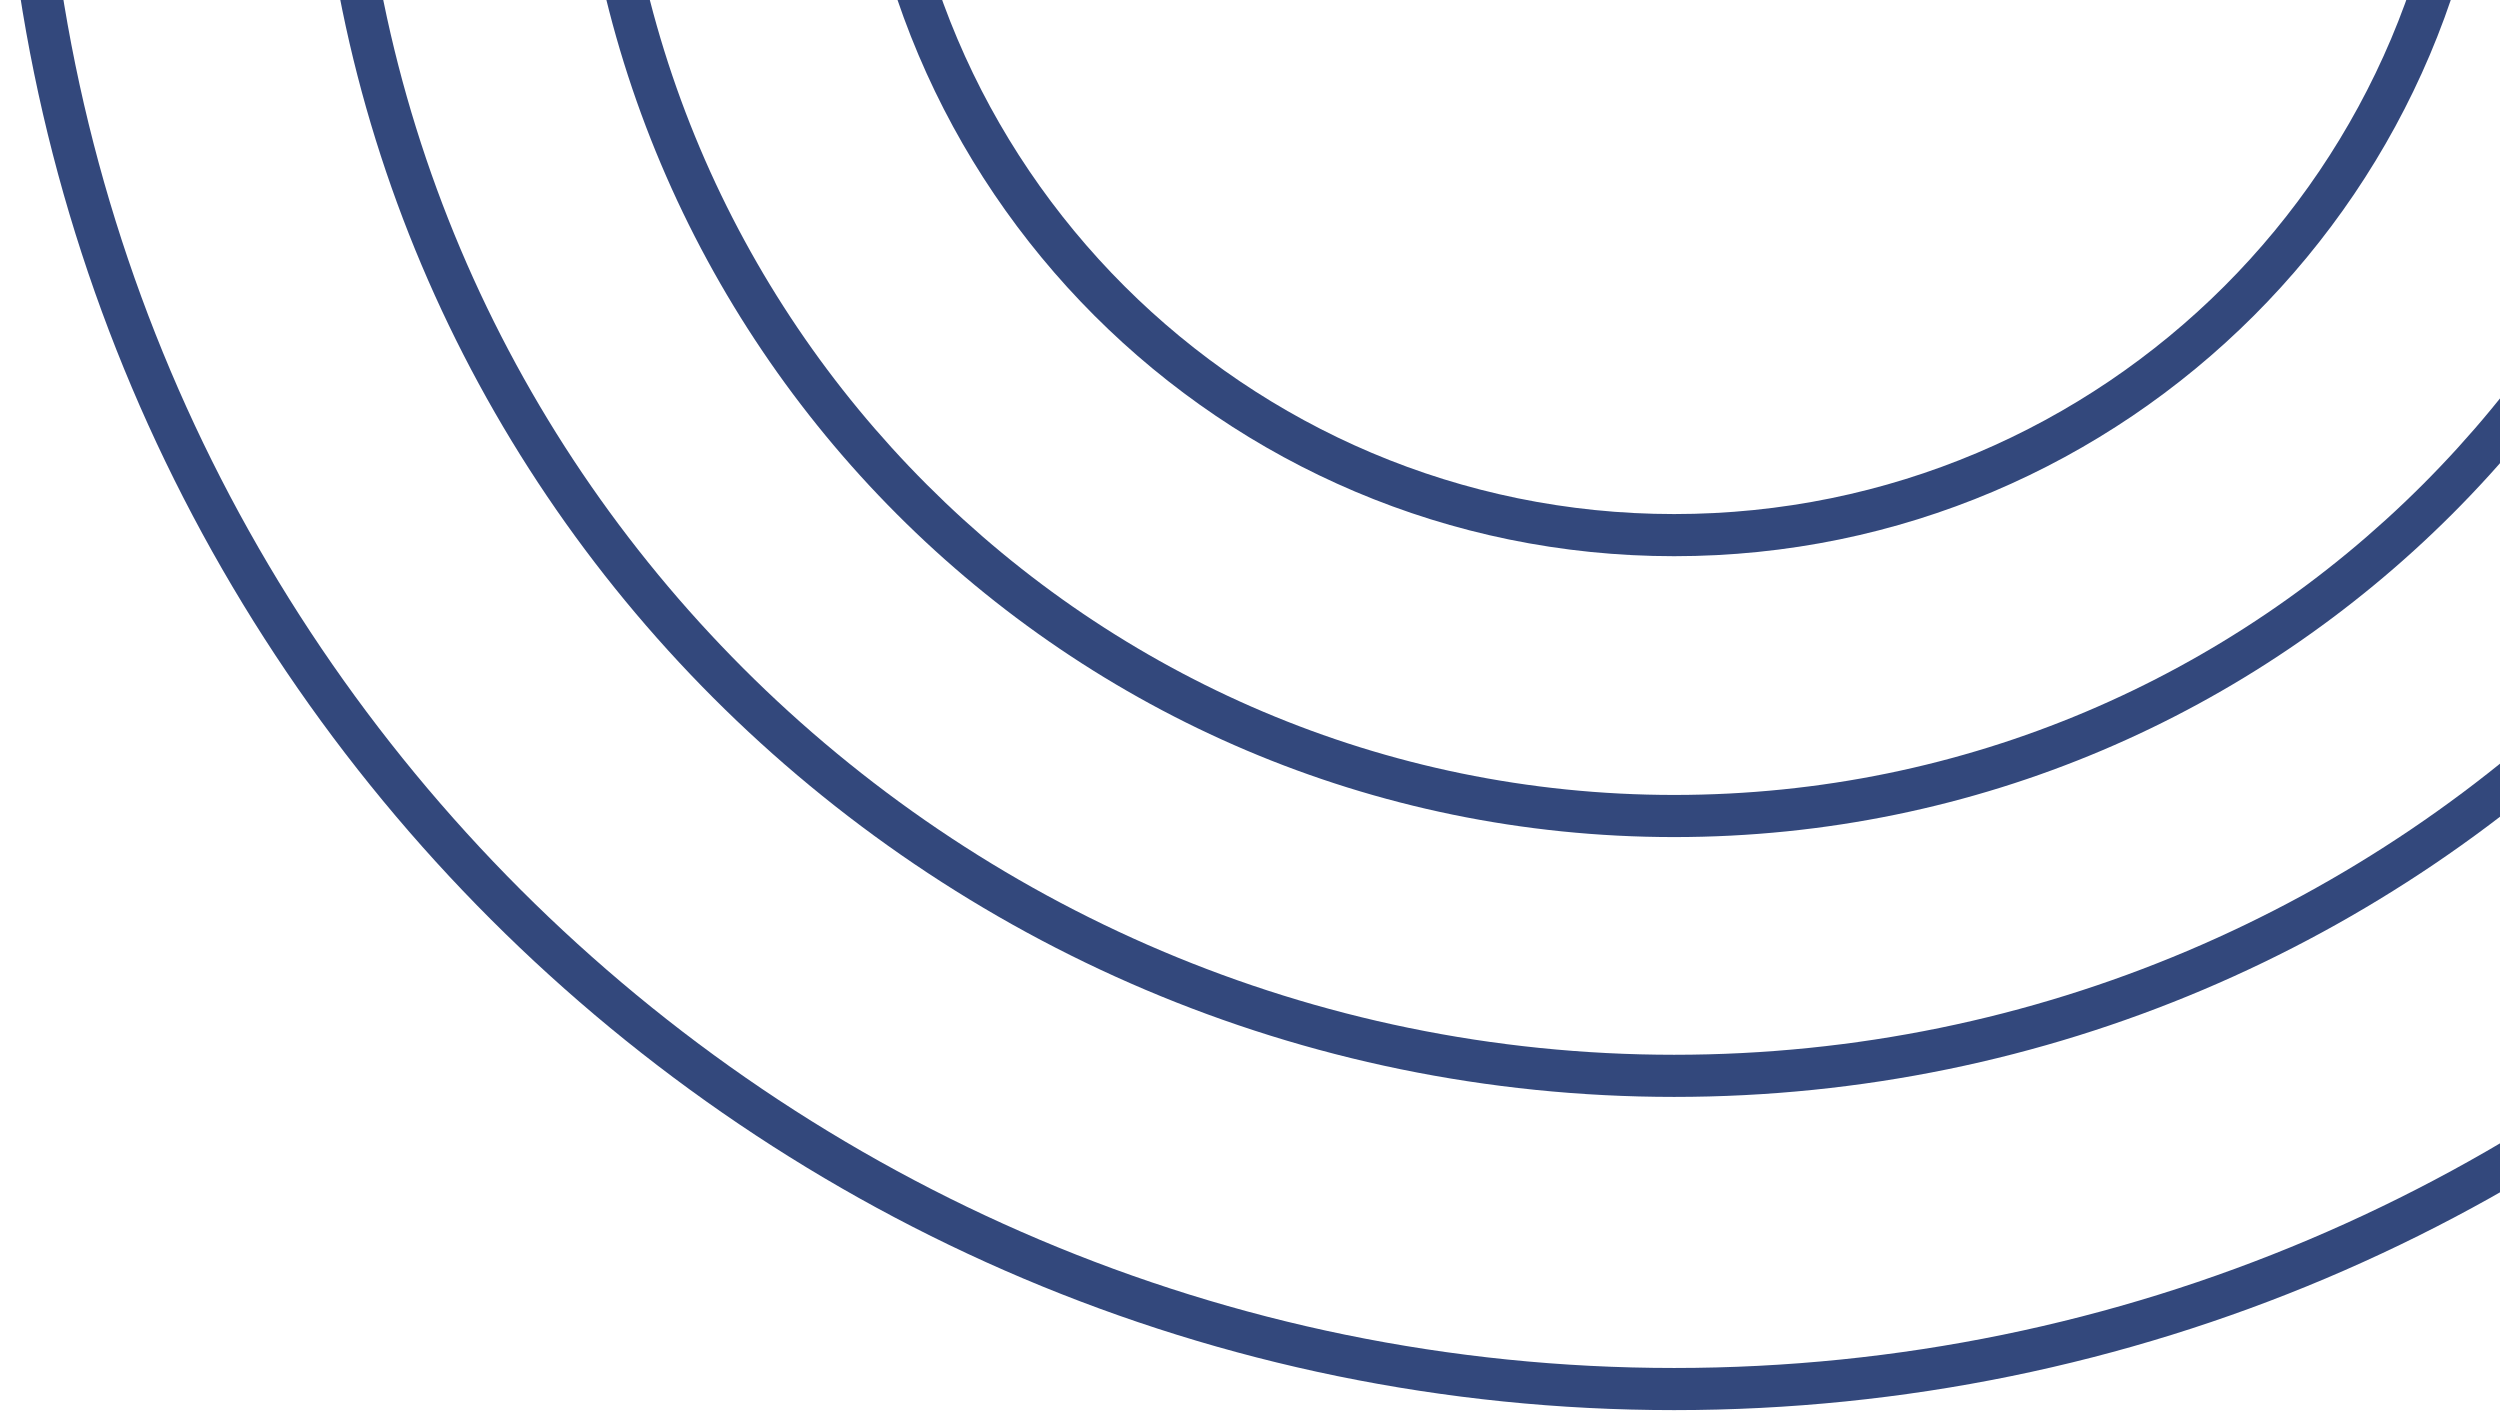
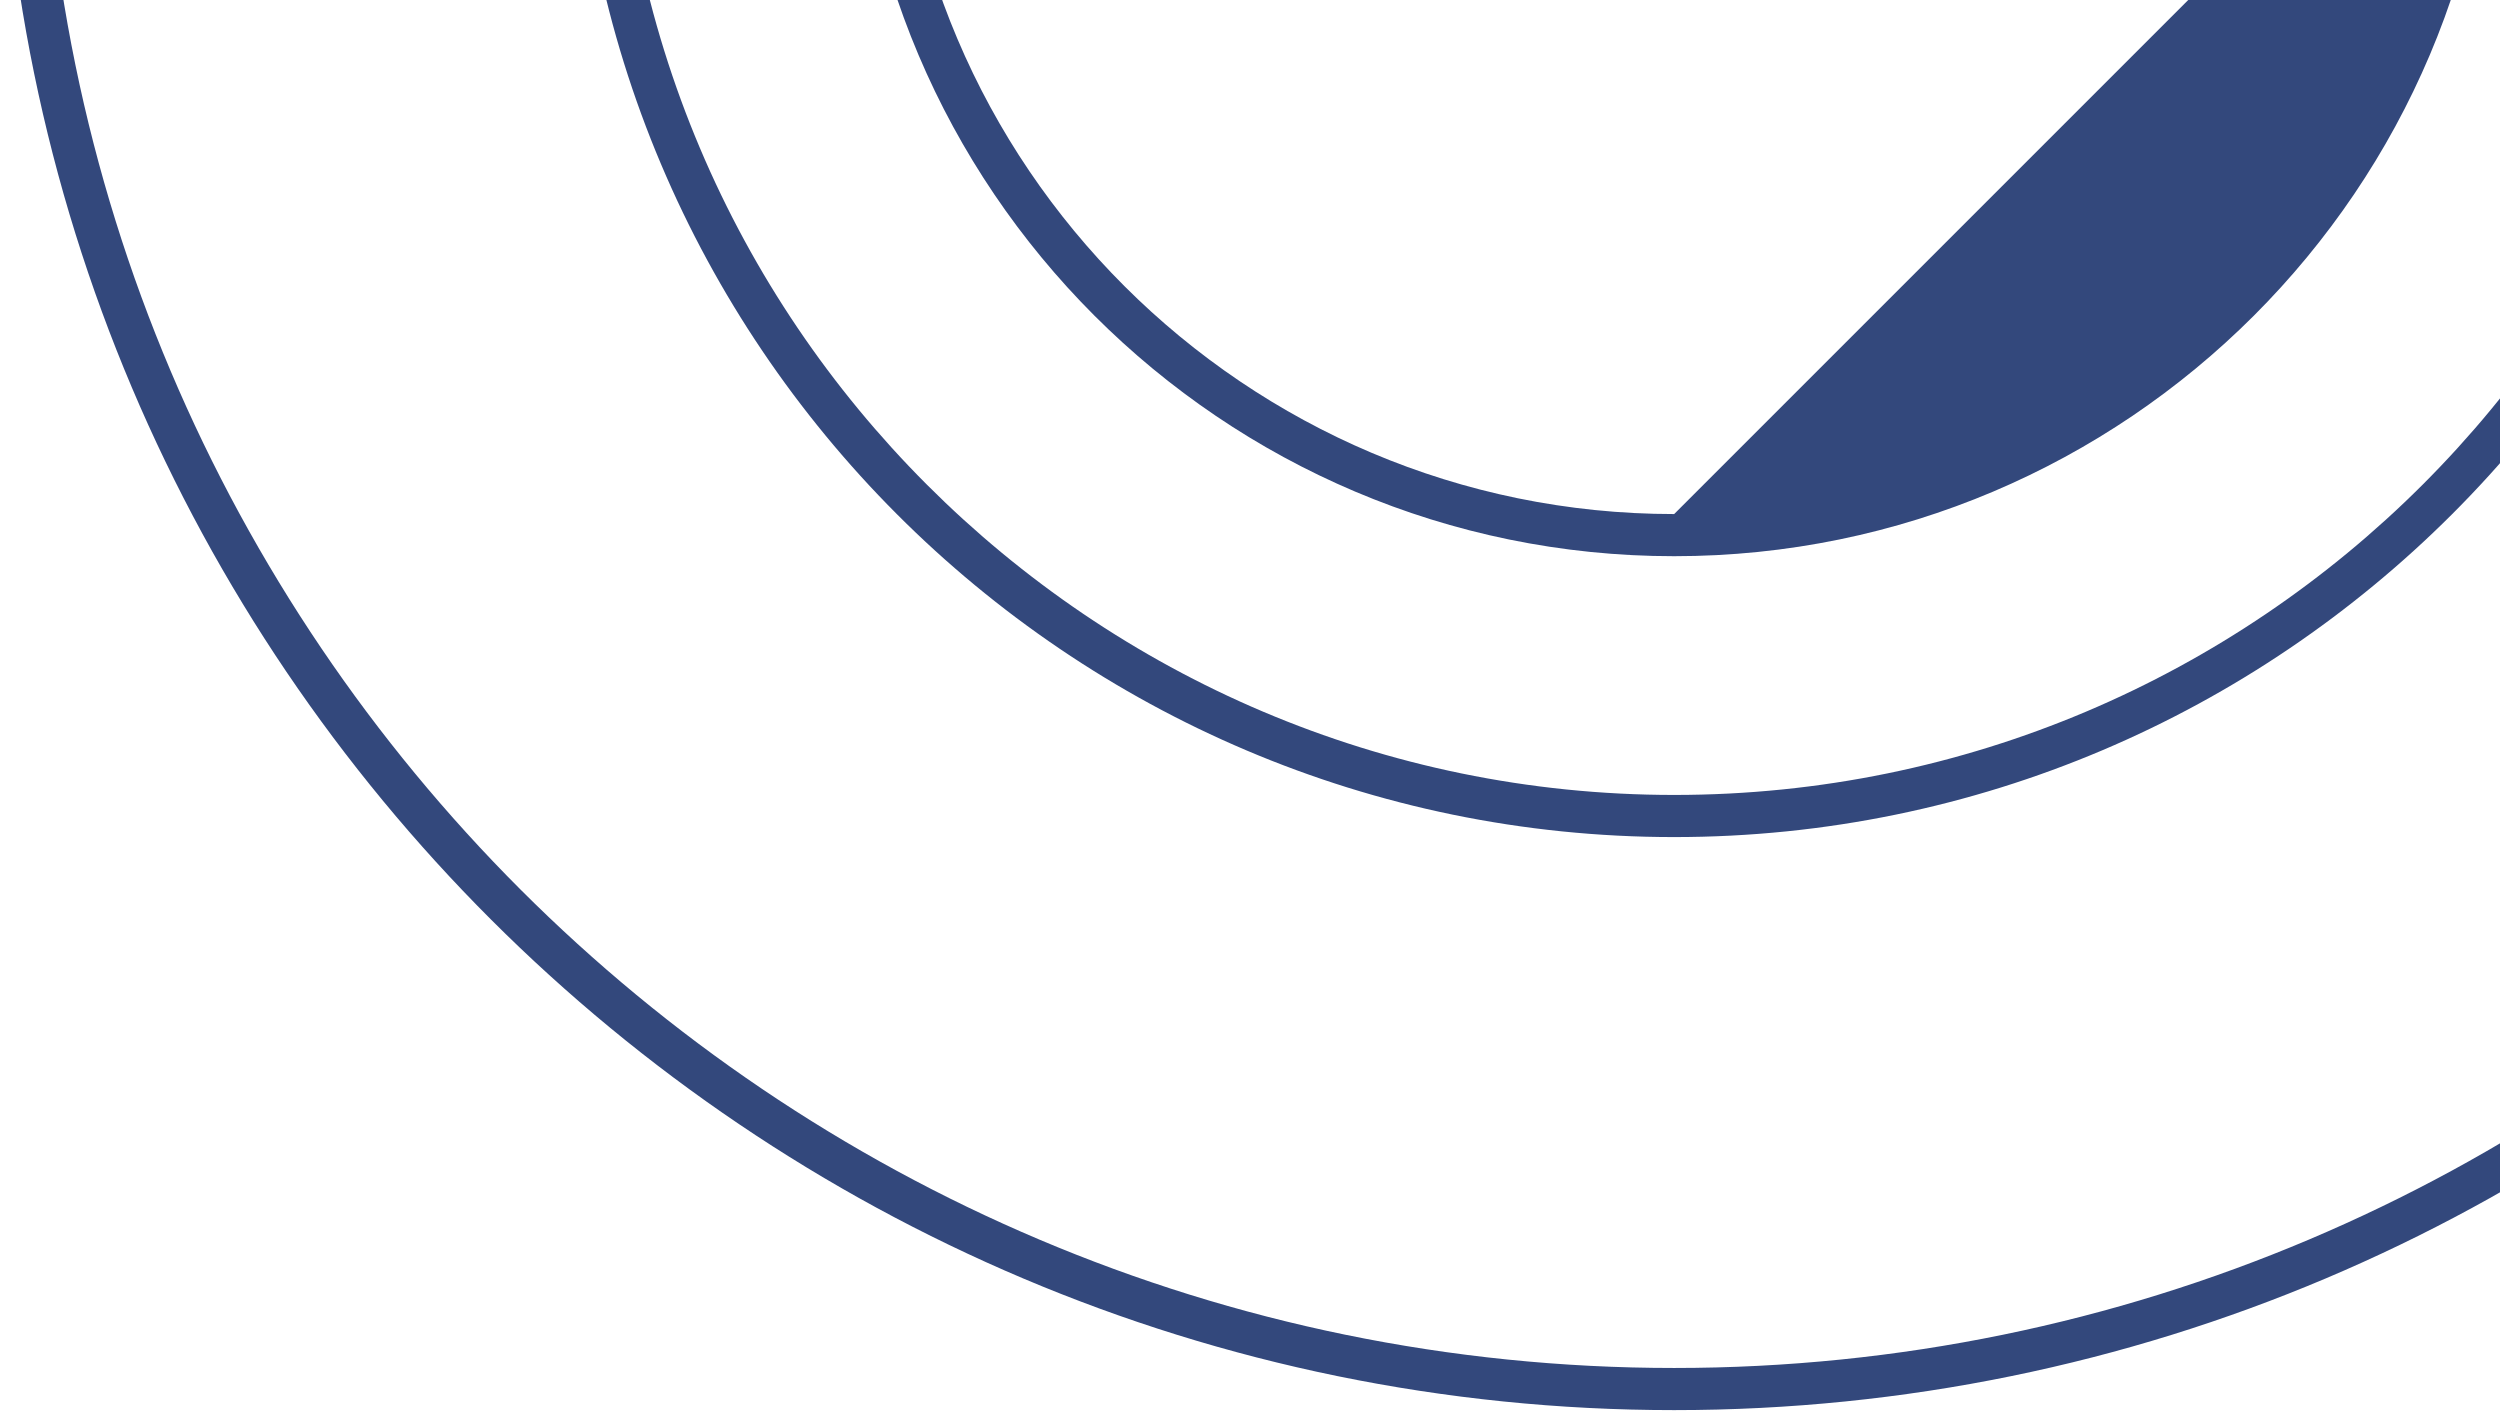
<svg xmlns="http://www.w3.org/2000/svg" width="178" height="101" viewBox="0 0 178 101" fill="none">
  <path fill-rule="evenodd" clip-rule="evenodd" d="M238.4 -18.8C238.4 47 185 100.4 119.2 100.4C53.5 100.4 0 47 0 -18.8C0 -84.5 53.5 -138 119.2 -138C185 -138 238.4 -84.5 238.4 -18.8ZM235.4 -18.8C235.4 -82.9 183.3 -135 119.2 -135C55.1 -135 3 -82.9 3 -18.8C3 45.3 55.1 97.4 119.2 97.4C183.3 97.4 235.4 45.3 235.4 -18.8Z" fill="#33487C" />
-   <path fill-rule="evenodd" clip-rule="evenodd" d="M216.1 -18.8C216.1 34.6 172.6 78.1 119.2 78.1C65.8 78.1 22.4 34.6 22.4 -18.8C22.4 -72.2 65.8 -115.6 119.2 -115.6C172.6 -115.6 216.1 -72.2 216.1 -18.8ZM213.1 -18.8C213.1 -70.5 171 -112.6 119.2 -112.6C67.5 -112.6 25.4 -70.5 25.4 -18.8C25.4 33 67.5 75.1 119.2 75.1C171 75.1 213.1 33 213.1 -18.8Z" fill="#33487C" />
  <path fill-rule="evenodd" clip-rule="evenodd" d="M197.6 -18.8C197.6 24.4 162.4 59.6 119.2 59.6C76 59.6 40.9 24.4 40.9 -18.8C40.9 -62 76 -97.1 119.2 -97.1C162.4 -97.1 197.6 -62 197.6 -18.8ZM194.6 -18.8C194.6 -60.3 160.8 -94.1 119.2 -94.1C77.7 -94.1 43.9 -60.3 43.9 -18.8C43.9 22.8 77.7 56.6 119.2 56.6C160.8 56.6 194.6 22.8 194.6 -18.8Z" fill="#33487C" />
-   <path fill-rule="evenodd" clip-rule="evenodd" d="M177.6 -18.799C177.6 13.401 151.4 39.601 119.2 39.601C87 39.601 60.8 13.401 60.8 -18.799C60.8 -50.999 87 -77.199 119.2 -77.199C151.4 -77.199 177.6 -50.999 177.6 -18.799ZM174.6 -18.799C174.6 -49.299 149.8 -74.199 119.2 -74.199C88.7 -74.199 63.8 -49.299 63.8 -18.799C63.8 11.801 88.7 36.601 119.2 36.601C149.8 36.601 174.6 11.801 174.6 -18.799Z" fill="#33487C" />
+   <path fill-rule="evenodd" clip-rule="evenodd" d="M177.6 -18.799C177.6 13.401 151.4 39.601 119.2 39.601C87 39.601 60.8 13.401 60.8 -18.799C60.8 -50.999 87 -77.199 119.2 -77.199C151.4 -77.199 177.6 -50.999 177.6 -18.799ZM174.6 -18.799C174.6 -49.299 149.8 -74.199 119.2 -74.199C88.7 -74.199 63.8 -49.299 63.8 -18.799C63.8 11.801 88.7 36.601 119.2 36.601Z" fill="#33487C" />
</svg>